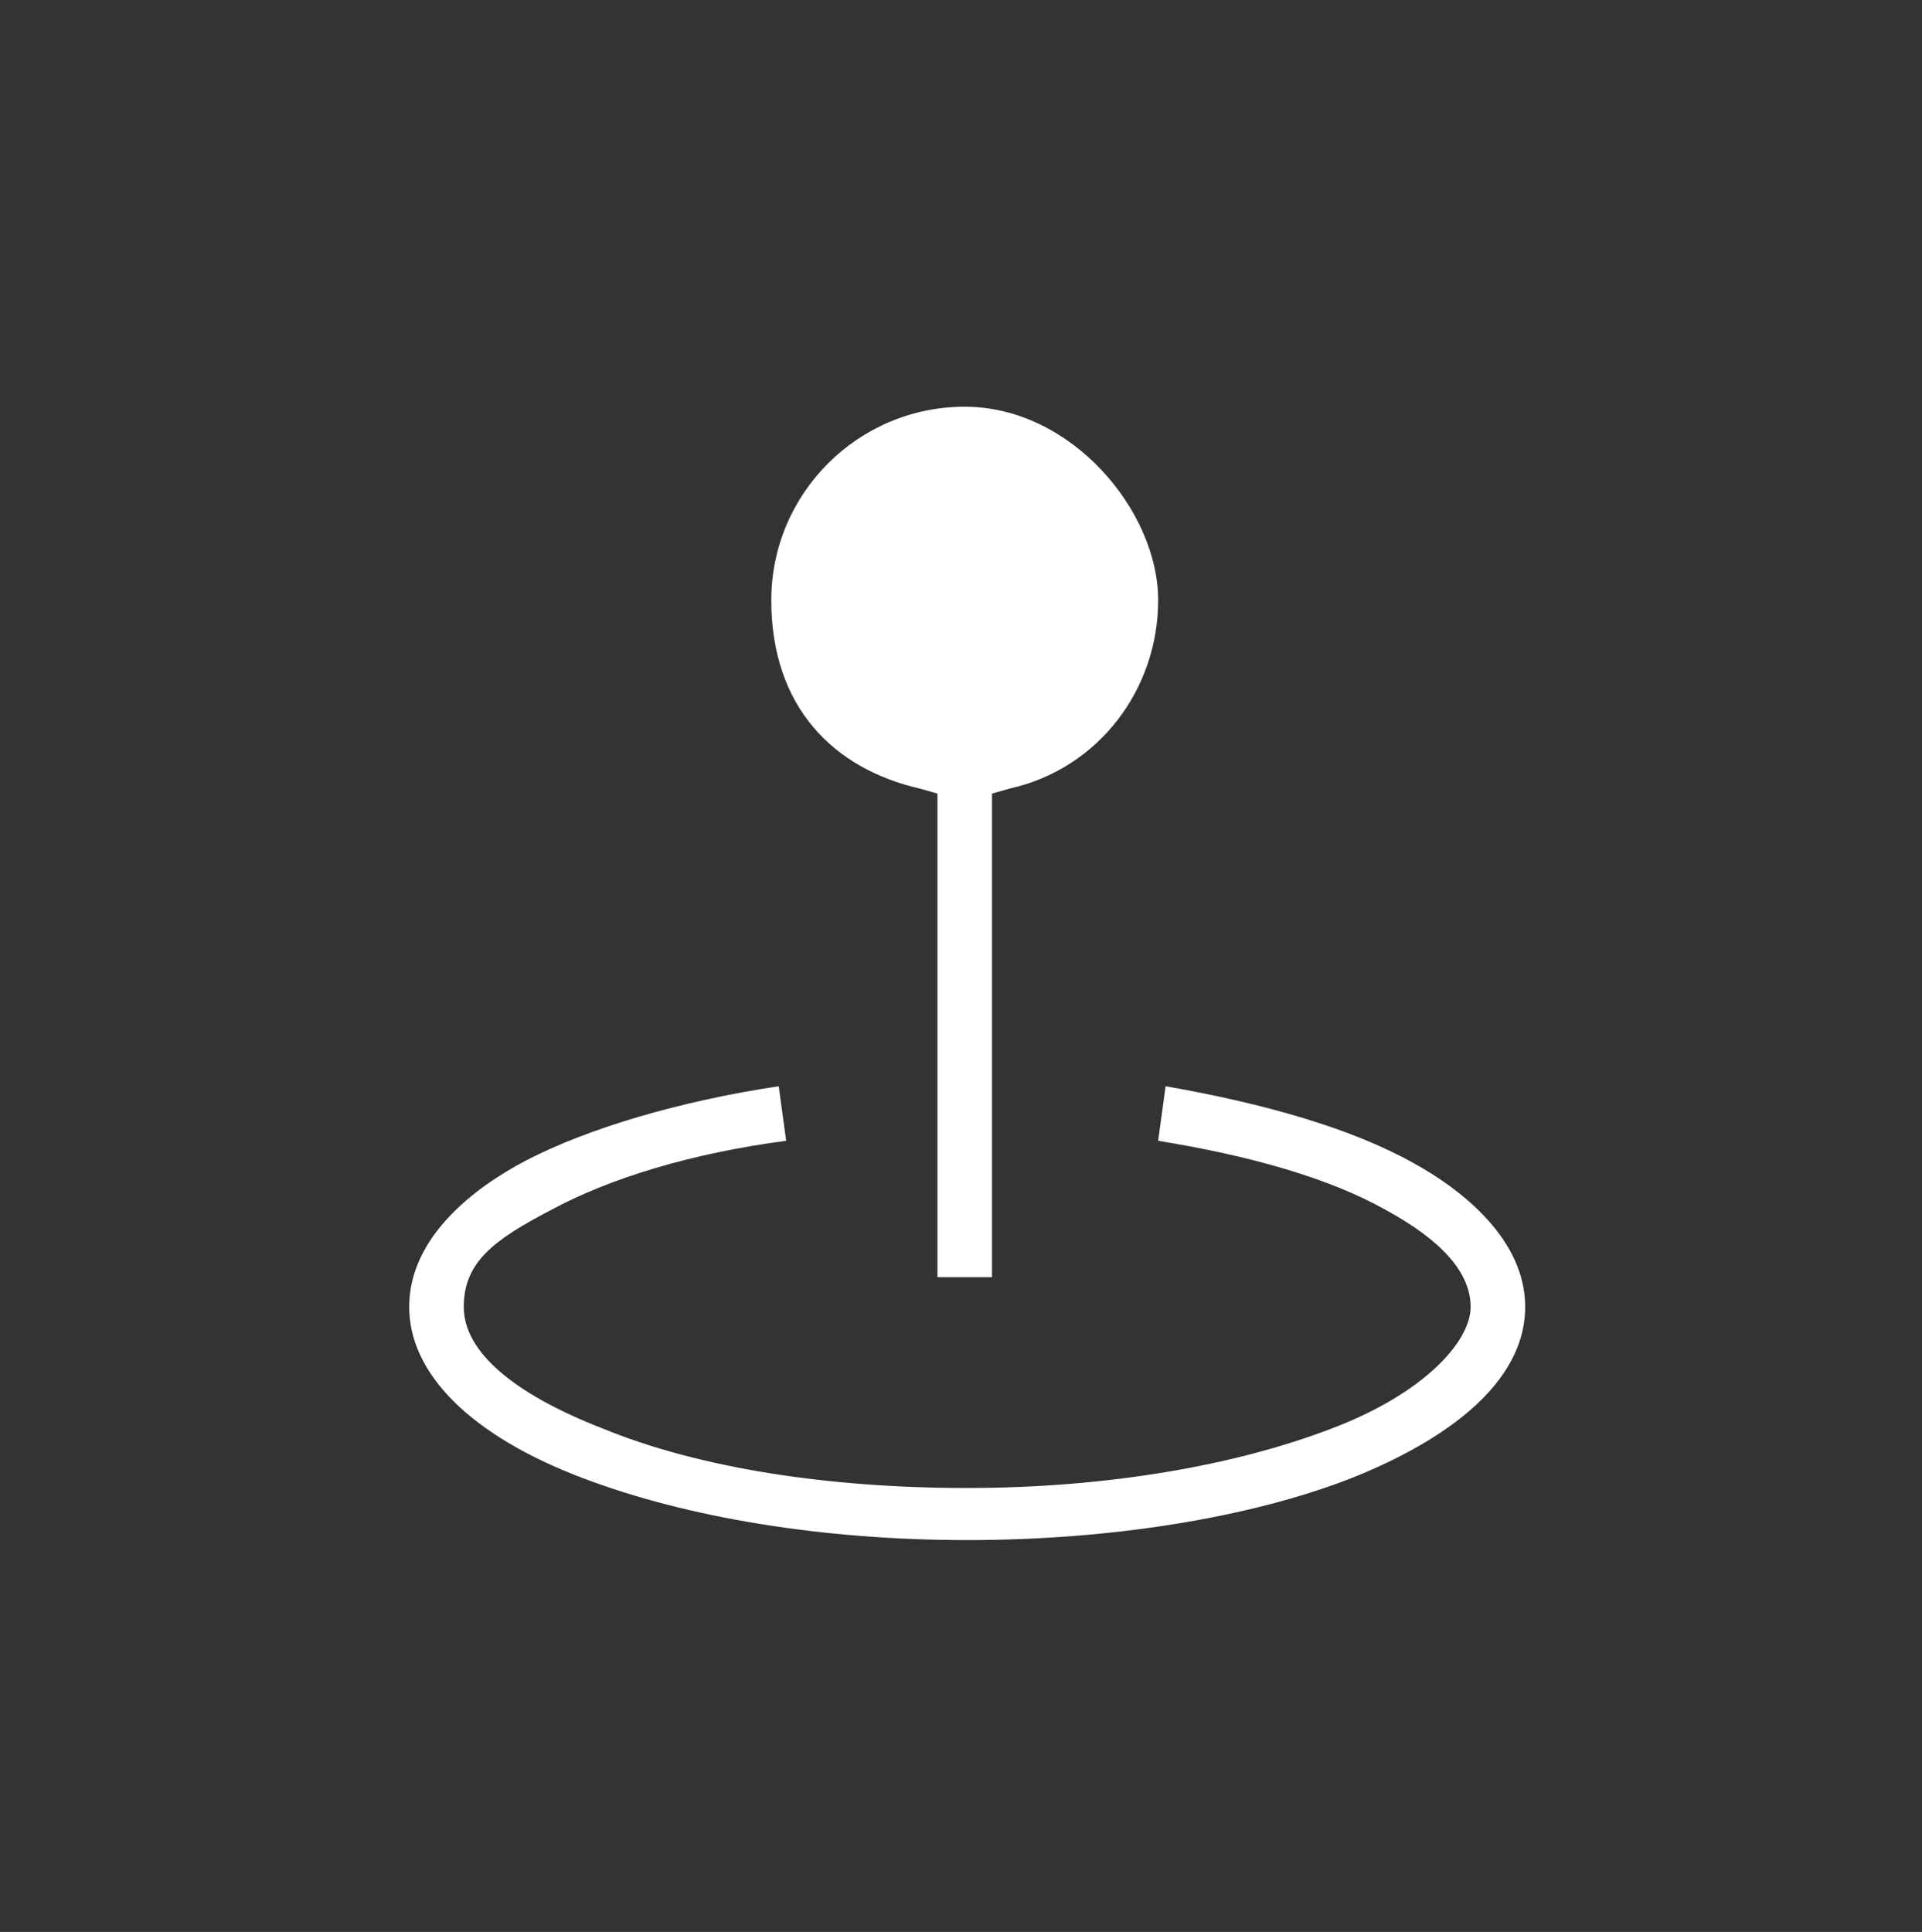
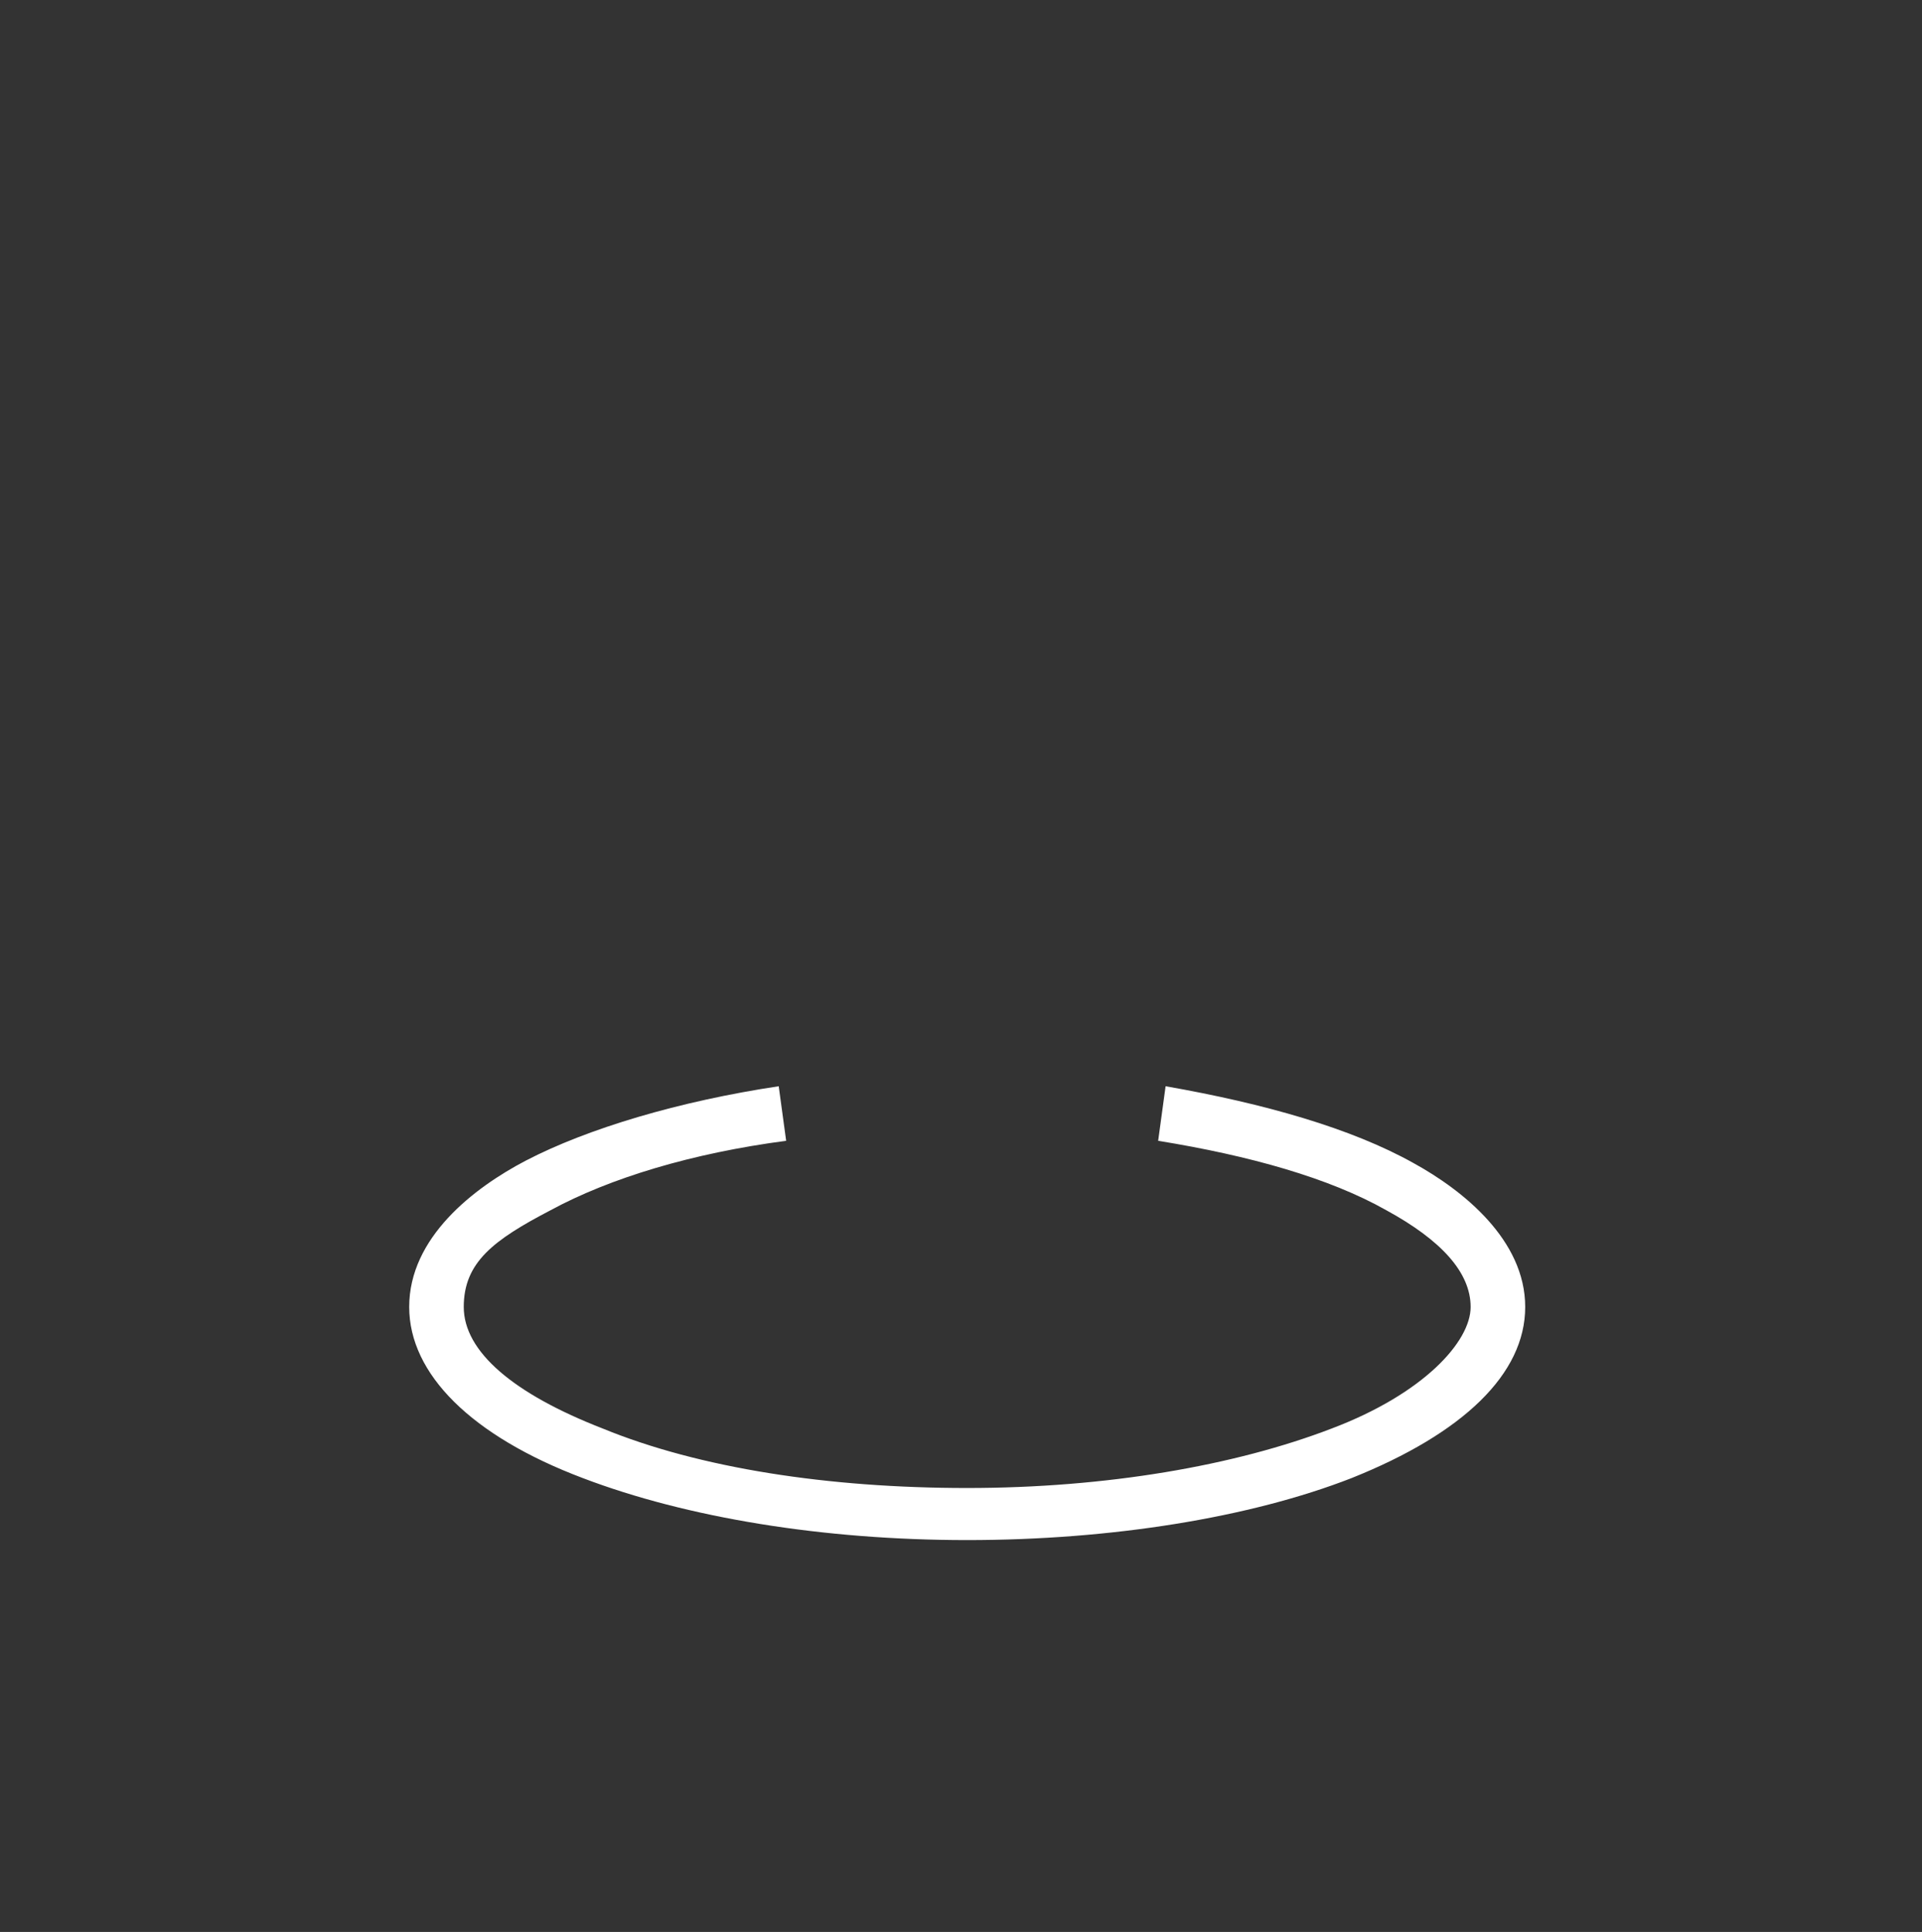
<svg xmlns="http://www.w3.org/2000/svg" id="Layer_1" version="1.1" viewBox="0 0 77.5 77.9">
  <rect x="0" y="0" width="77.5" height="77.9" fill="#333333" stroke="none" />
-   <path d="M38.9,16.4c-4.3,0-7.8,3.5-7.8,7.8s2.5,6.8,6,7.6l.7.2v19.5h2.2v-19.5l.7-.2c3.6-.8,6-4,6-7.6s-3.5-7.8-7.8-7.8h0Z" fill="#fff" />
  <path d="M16.5,52.7c0,2.7,2.5,5.2,7,6.9,4.2,1.6,9.7,2.5,15.5,2.5s11.4-.9,15.5-2.5c4.5-1.8,7-4.2,7-6.9s-2.5-4.7-4.5-5.8c-2.5-1.4-6-2.4-10-3.1l-.3,2.2c3.7.6,6.9,1.5,9.2,2.8,2.2,1.2,3.4,2.5,3.4,3.9s-1.9,3.5-5.6,4.9c-3.9,1.5-9.1,2.4-14.7,2.4s-10.8-.8-14.7-2.4c-3.6-1.4-5.6-3.1-5.6-4.9s1.2-2.7,3.5-3.9c2.4-1.3,5.7-2.3,9.5-2.8l-.3-2.2c-4,.6-7.7,1.7-10.2,3-2.1,1.1-4.7,3.1-4.7,5.9h0Z" fill="#fff" />
</svg>